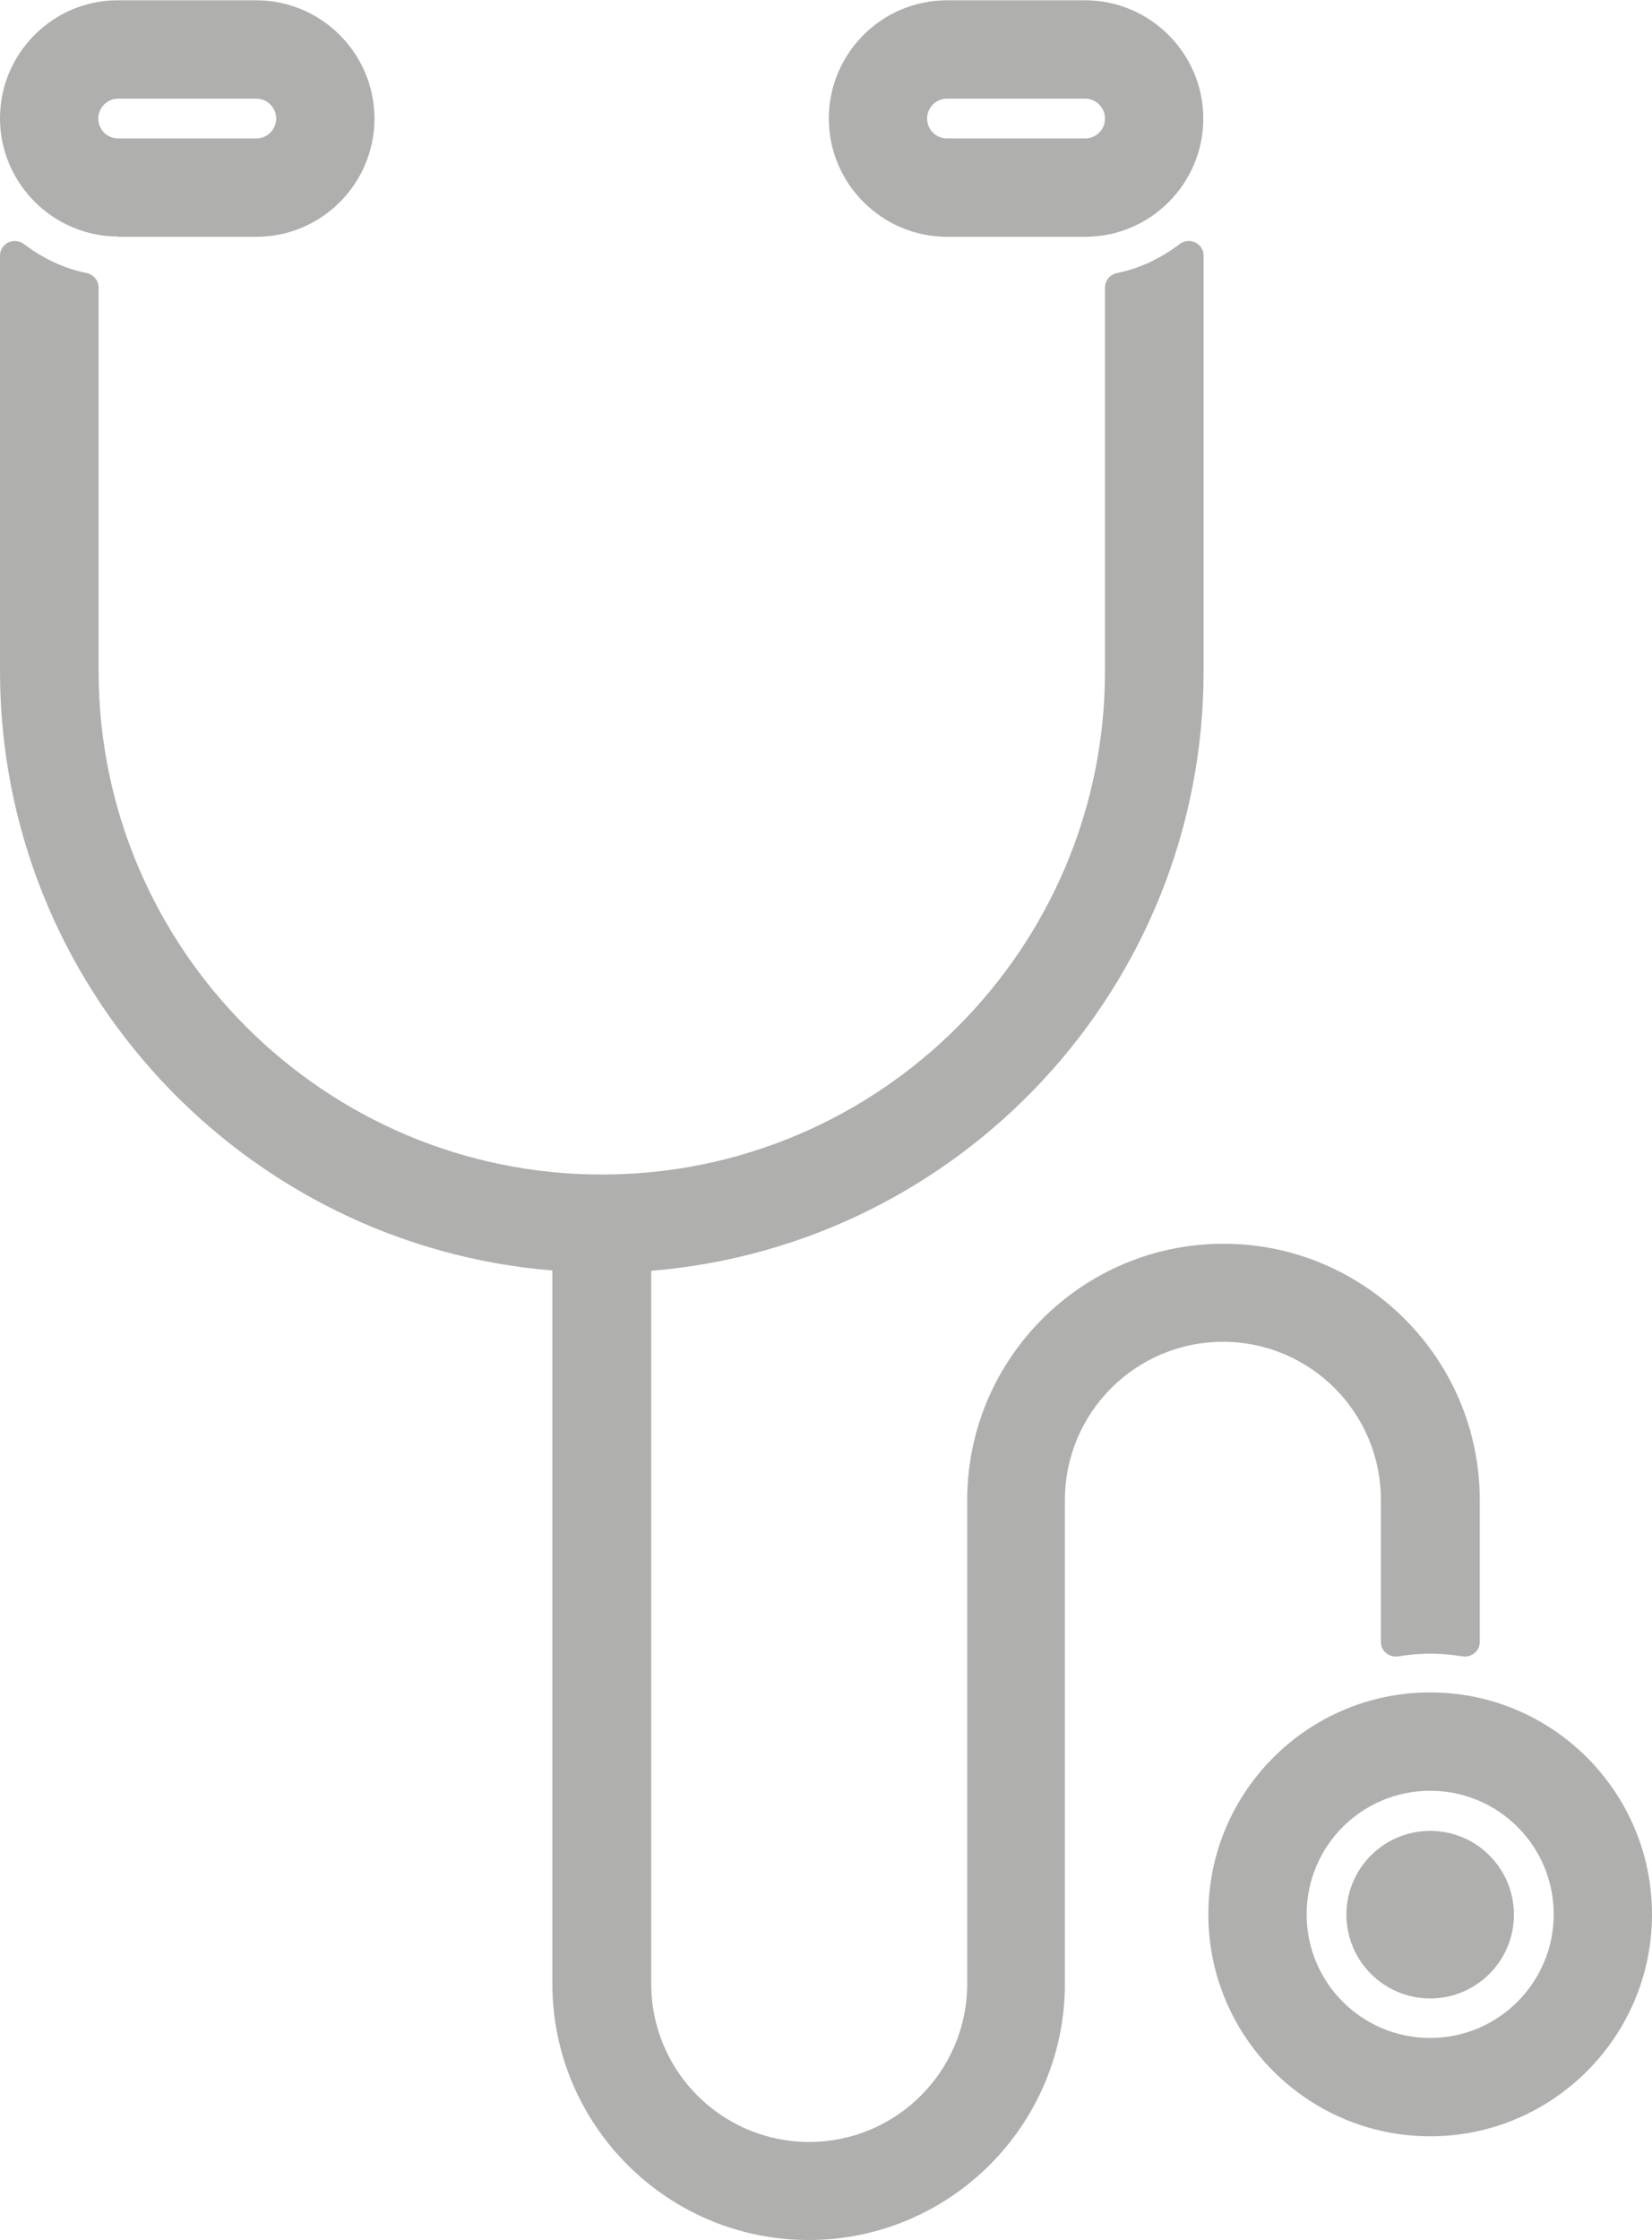
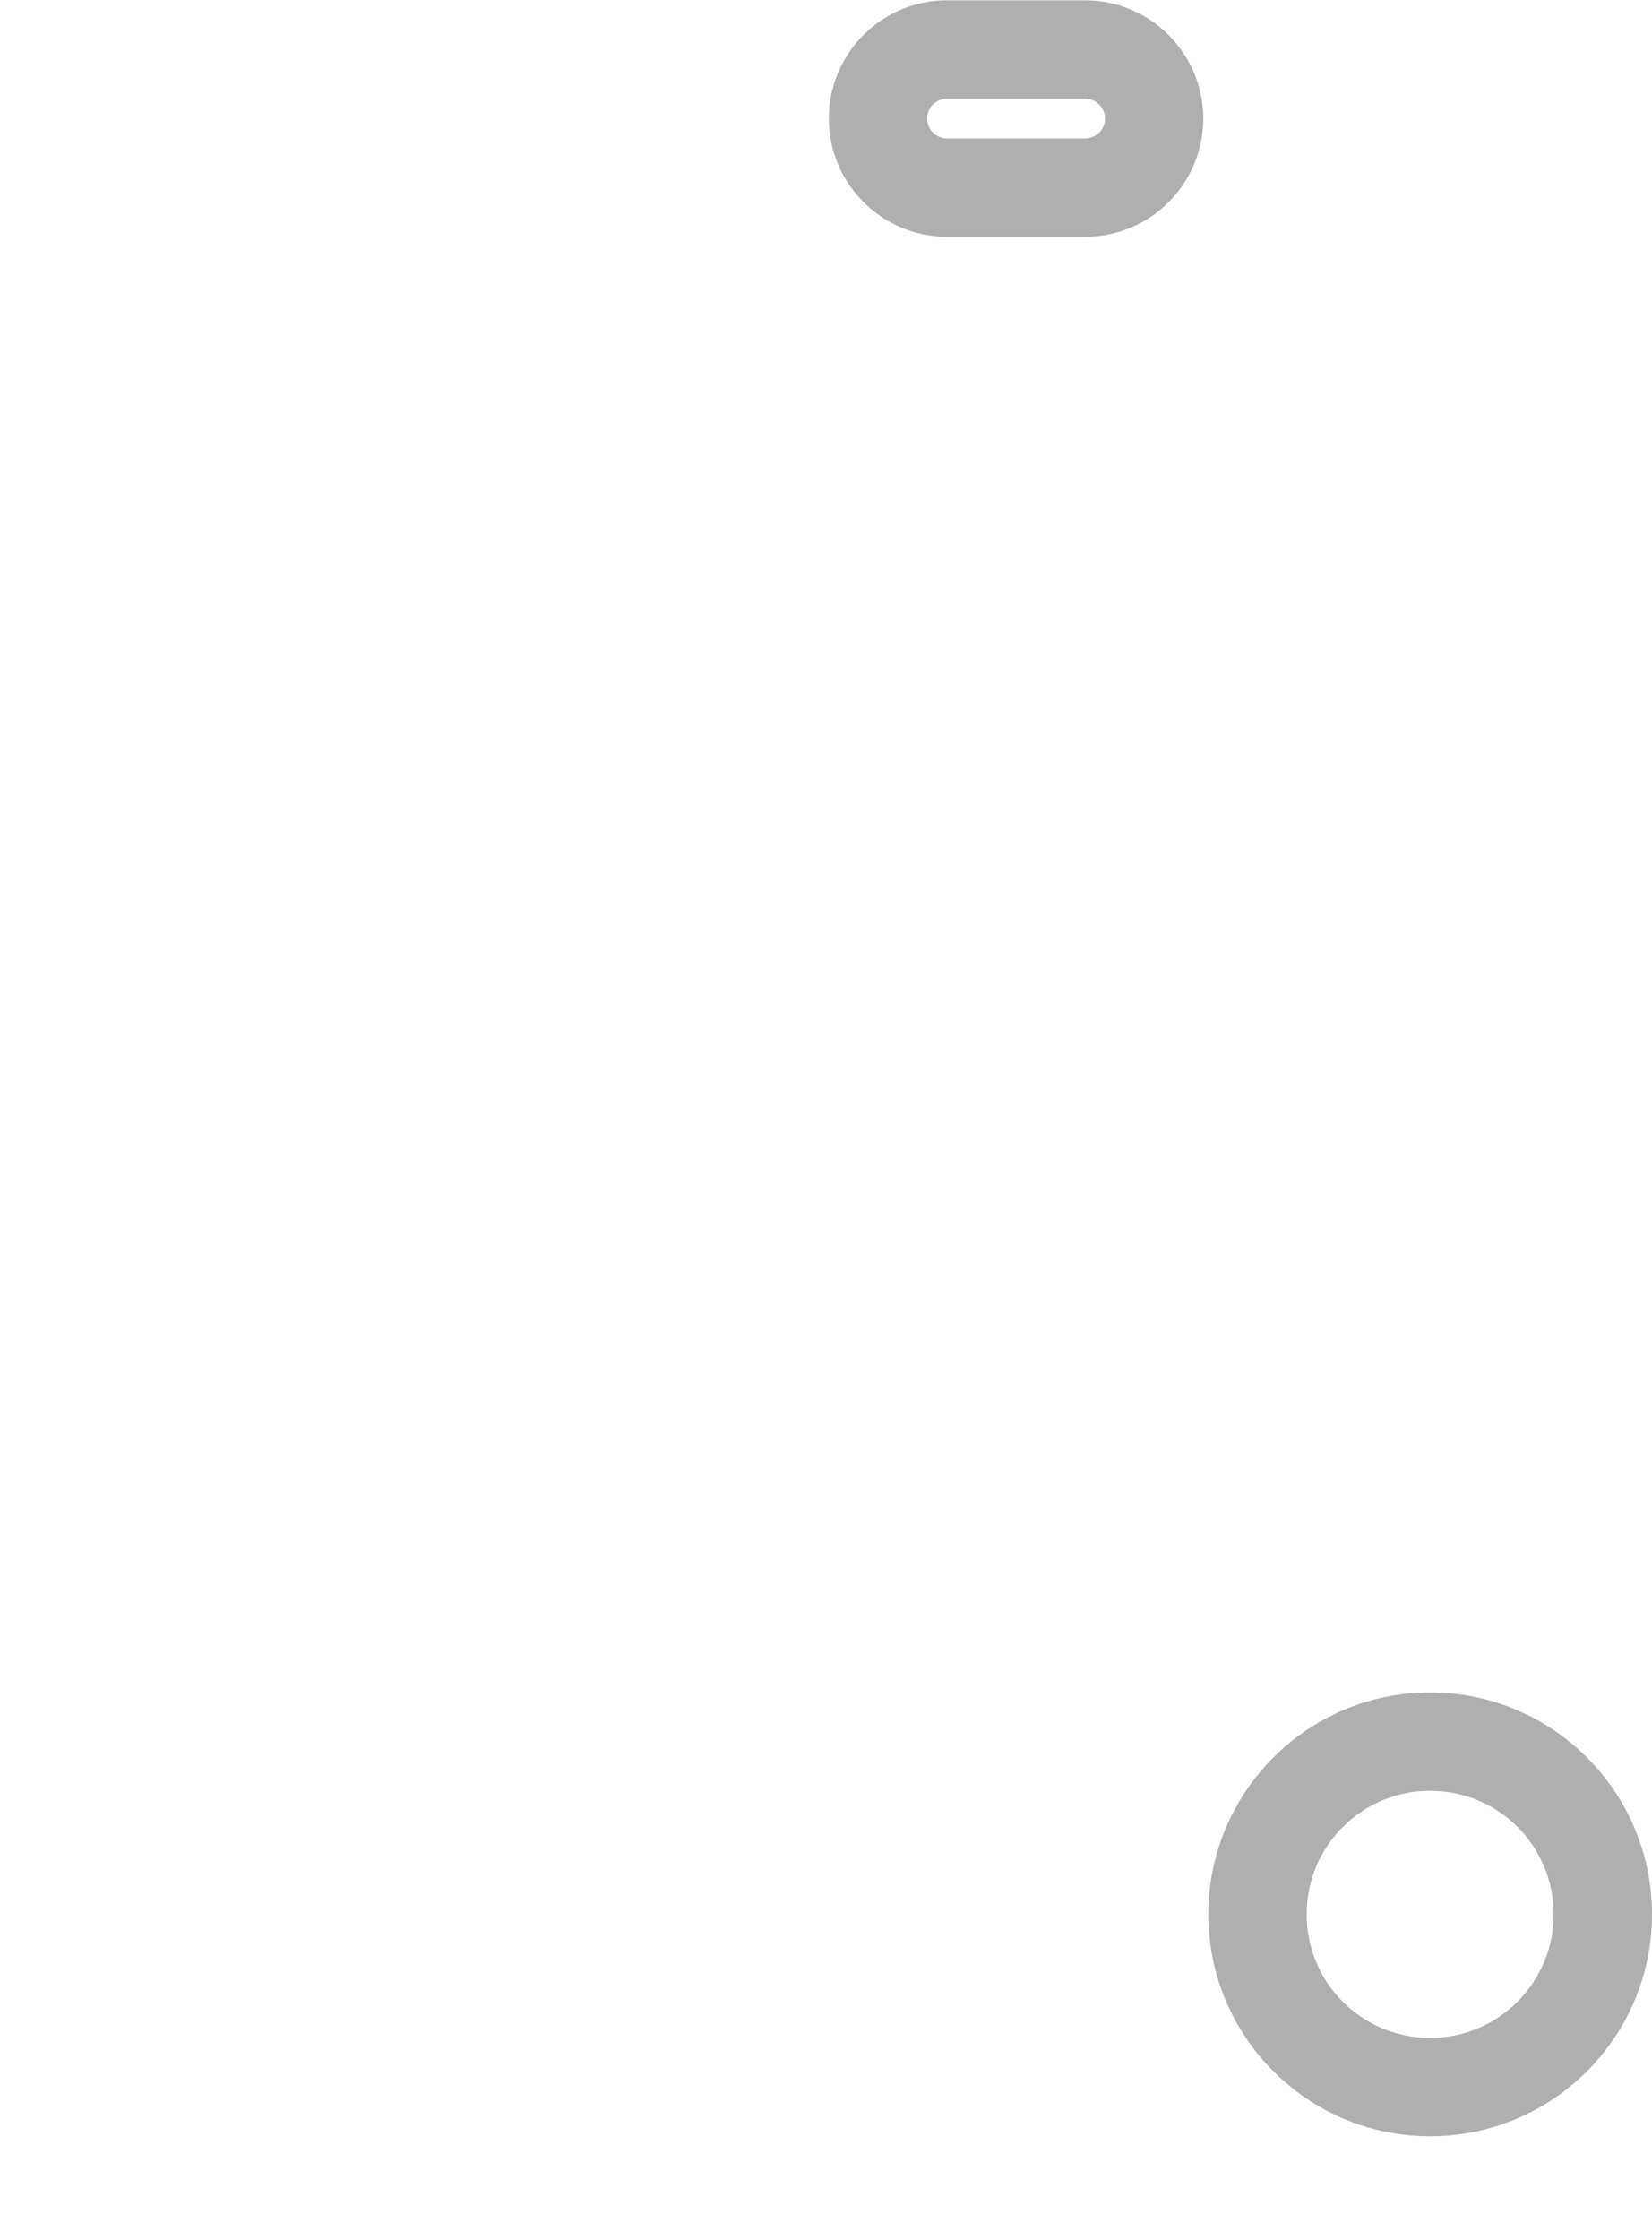
<svg xmlns="http://www.w3.org/2000/svg" viewBox="0 0 55.63 75.4">
  <defs>
    <style>.d{fill:#afafae;}</style>
  </defs>
  <g id="a" />
  <g id="b">
    <g id="c">
      <g>
-         <path class="d" d="M3.98,7.97h4.65c2.2,0,3.98-1.79,3.98-3.98s-1.79-3.98-3.98-3.98H3.98C1.79,0,0,1.79,0,3.98s1.79,3.98,3.98,3.98Zm-.67-3.98c0-.37,.3-.67,.67-.67h4.65c.37,0,.67,.3,.67,.67s-.3,.67-.67,.67H3.98c-.37,0-.67-.3-.67-.67Z" />
        <path class="d" d="M31.89,7.97h4.65c2.2,0,3.98-1.79,3.98-3.98s-1.79-3.98-3.98-3.98h-4.65c-2.2,0-3.98,1.79-3.98,3.98s1.79,3.98,3.98,3.98Zm-.67-3.98c0-.37,.3-.67,.67-.67h4.65c.37,0,.67,.3,.67,.67s-.3,.67-.67,.67h-4.65c-.37,0-.67-.3-.67-.67Z" />
        <path class="d" d="M48.16,56.96c-4.12,0-7.47,3.35-7.47,7.47s3.35,7.47,7.47,7.47,7.47-3.35,7.47-7.47-3.35-7.47-7.47-7.47Zm4.16,7.47c0,2.29-1.86,4.16-4.16,4.16s-4.16-1.86-4.16-4.16,1.86-4.16,4.16-4.16,4.16,1.86,4.16,4.16Z" />
-         <circle class="d" cx="48.16" cy="64.44" r="2.82" />
-         <path class="d" d="M46.5,50.49v4.77c0,.14,.06,.28,.17,.37,.11,.09,.25,.14,.39,.12l.28-.04c.54-.07,1.1-.07,1.65,0l.28,.04c.14,.02,.28-.03,.39-.12,.11-.09,.17-.23,.17-.37v-4.77c0-4.76-3.87-8.63-8.63-8.63s-8.63,3.87-8.63,8.63v16.28c0,2.93-2.38,5.32-5.32,5.32s-5.32-2.38-5.32-5.32v-24c10.4-.85,18.6-9.56,18.6-20.18V8.6c0-.19-.11-.36-.28-.44-.17-.08-.37-.06-.52,.05-.66,.5-1.37,.83-2.12,.98-.23,.05-.4,.25-.4,.49v12.91c0,9.34-7.6,16.94-16.94,16.94S3.32,31.93,3.32,22.58V9.68c0-.24-.17-.44-.4-.49-.75-.15-1.46-.48-2.12-.98-.15-.11-.35-.13-.52-.05-.17,.08-.28,.26-.28,.44v13.98c0,10.61,8.2,19.33,18.6,20.18v24c0,4.76,3.87,8.63,8.63,8.63s8.63-3.87,8.63-8.63v-16.28c0-2.93,2.38-5.32,5.32-5.32s5.32,2.38,5.32,5.32Z" />
      </g>
    </g>
  </g>
</svg>